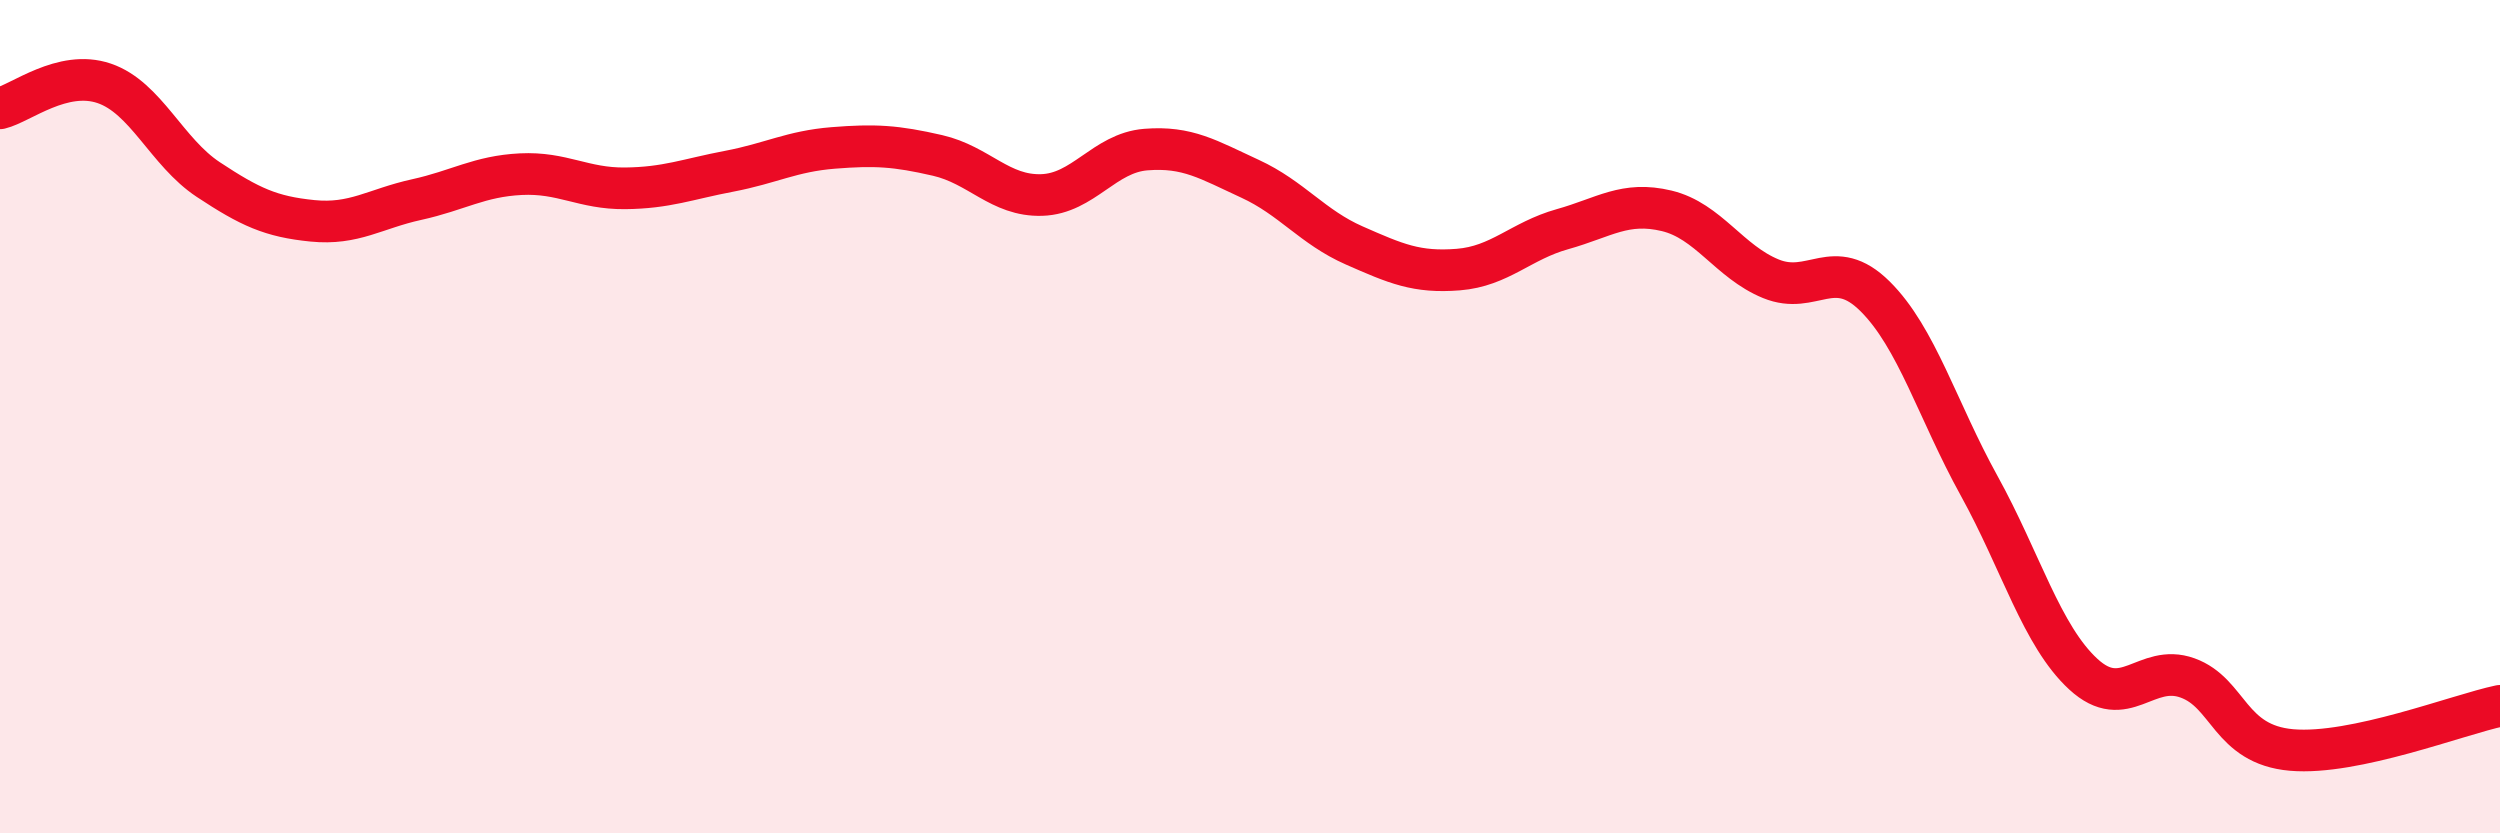
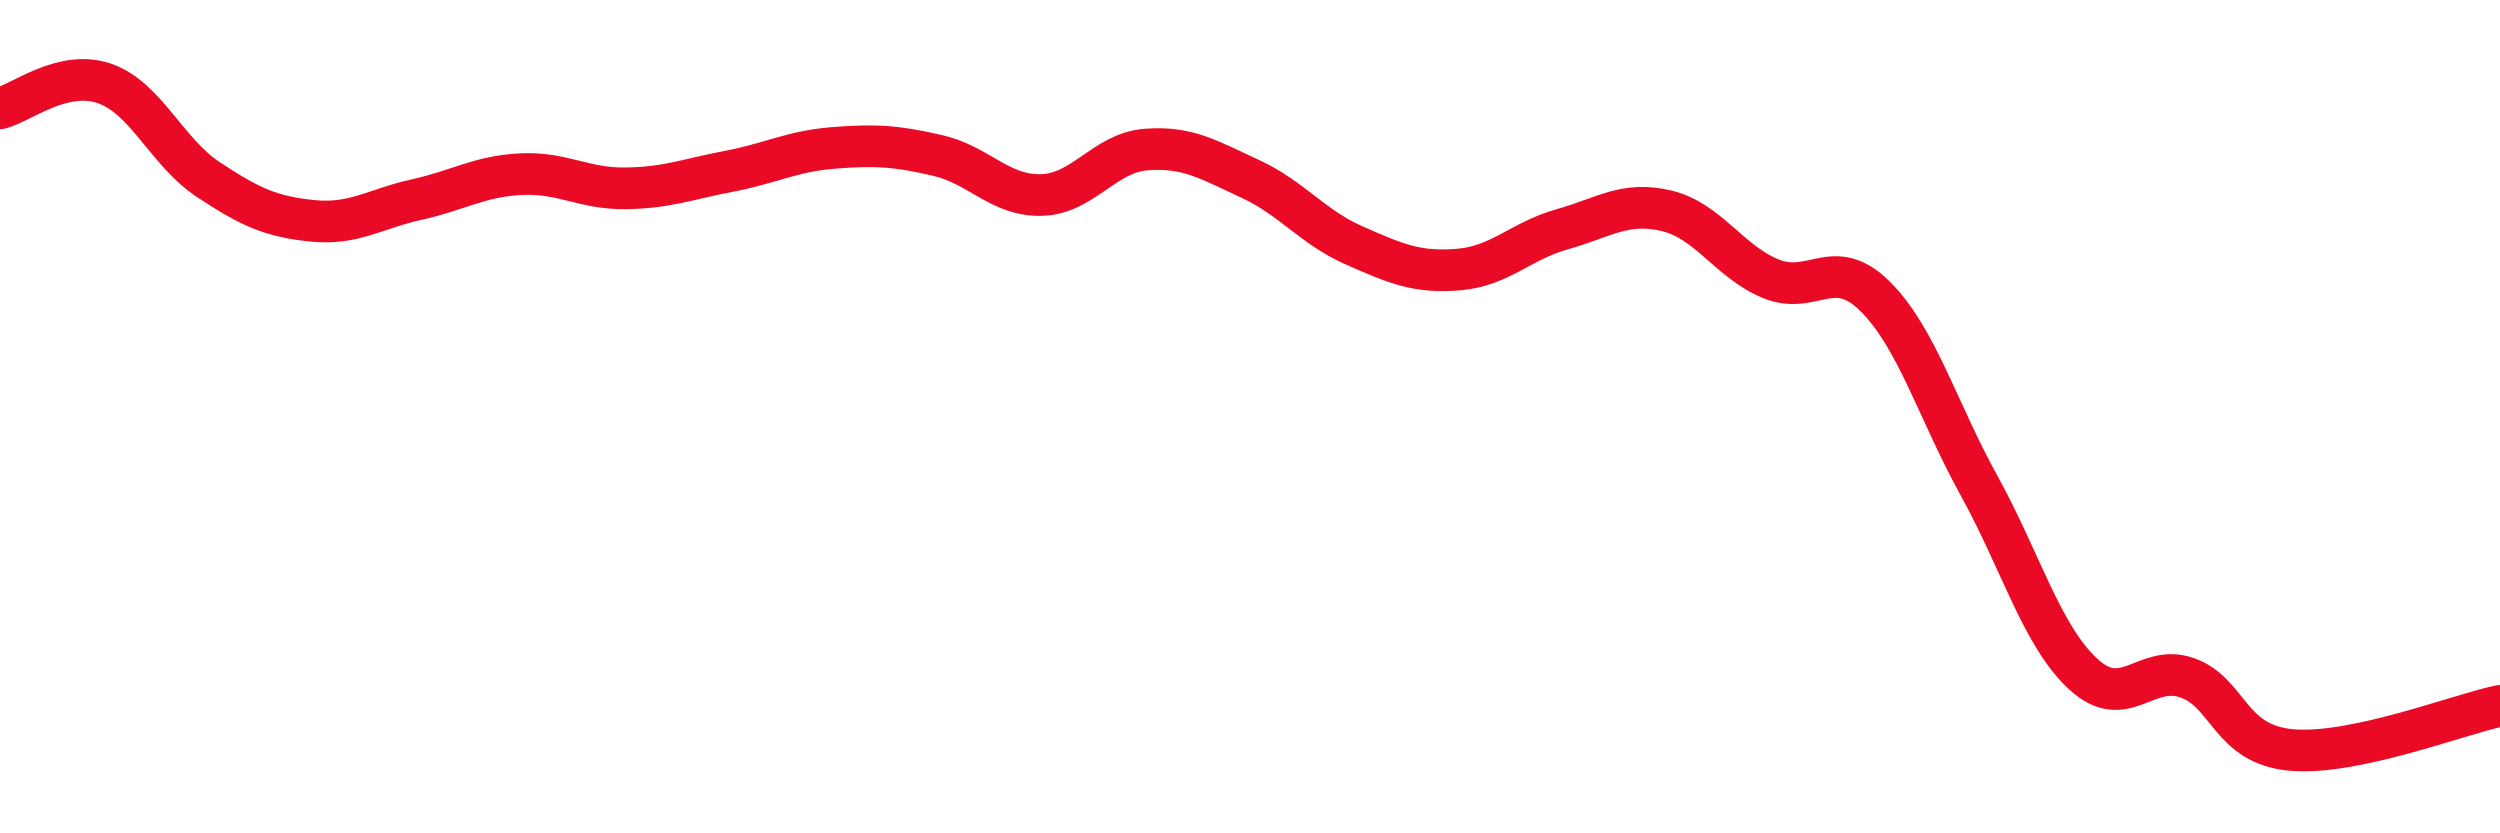
<svg xmlns="http://www.w3.org/2000/svg" width="60" height="20" viewBox="0 0 60 20">
-   <path d="M 0,2.6 C 0.5,2.48 1.5,1.66 2.5,2 C 3.5,2.34 4,3.65 5,4.31 C 6,4.97 6.5,5.2 7.5,5.3 C 8.5,5.4 9,5.01 10,4.79 C 11,4.57 11.5,4.23 12.5,4.18 C 13.5,4.13 14,4.53 15,4.52 C 16,4.51 16.5,4.3 17.5,4.11 C 18.5,3.92 19,3.63 20,3.55 C 21,3.47 21.5,3.5 22.5,3.73 C 23.5,3.96 24,4.71 25,4.68 C 26,4.65 26.5,3.67 27.5,3.59 C 28.5,3.51 29,3.83 30,4.29 C 31,4.75 31.5,5.45 32.5,5.89 C 33.5,6.33 34,6.55 35,6.47 C 36,6.39 36.5,5.78 37.5,5.5 C 38.5,5.22 39,4.82 40,5.06 C 41,5.3 41.5,6.28 42.5,6.69 C 43.5,7.1 44,6.12 45,7.11 C 46,8.1 46.5,9.85 47.5,11.66 C 48.5,13.47 49,15.26 50,16.18 C 51,17.1 51.5,15.91 52.5,16.27 C 53.5,16.63 53.5,17.87 55,18 C 56.5,18.13 59,17.15 60,16.94L60 20L0 20Z" fill="#EB0A25" opacity="0.1" stroke-linecap="round" stroke-linejoin="round" />
  <path d="M 0,2.6 C 0.5,2.48 1.5,1.66 2.5,2 C 3.5,2.34 4,3.65 5,4.31 C 6,4.97 6.5,5.2 7.5,5.3 C 8.5,5.4 9,5.01 10,4.79 C 11,4.57 11.5,4.23 12.5,4.18 C 13.5,4.13 14,4.53 15,4.52 C 16,4.51 16.5,4.3 17.5,4.11 C 18.5,3.92 19,3.63 20,3.55 C 21,3.47 21.5,3.5 22.5,3.73 C 23.5,3.96 24,4.71 25,4.68 C 26,4.65 26.5,3.67 27.5,3.59 C 28.5,3.51 29,3.83 30,4.29 C 31,4.75 31.5,5.45 32.5,5.89 C 33.5,6.33 34,6.55 35,6.47 C 36,6.39 36.5,5.78 37.5,5.5 C 38.5,5.22 39,4.82 40,5.06 C 41,5.3 41.5,6.28 42.5,6.69 C 43.5,7.1 44,6.12 45,7.11 C 46,8.1 46.5,9.85 47.5,11.66 C 48.5,13.47 49,15.26 50,16.18 C 51,17.1 51.5,15.91 52.5,16.27 C 53.5,16.63 53.5,17.87 55,18 C 56.5,18.13 59,17.15 60,16.94" stroke="#EB0A25" stroke-width="1" fill="none" stroke-linecap="round" stroke-linejoin="round" />
</svg>